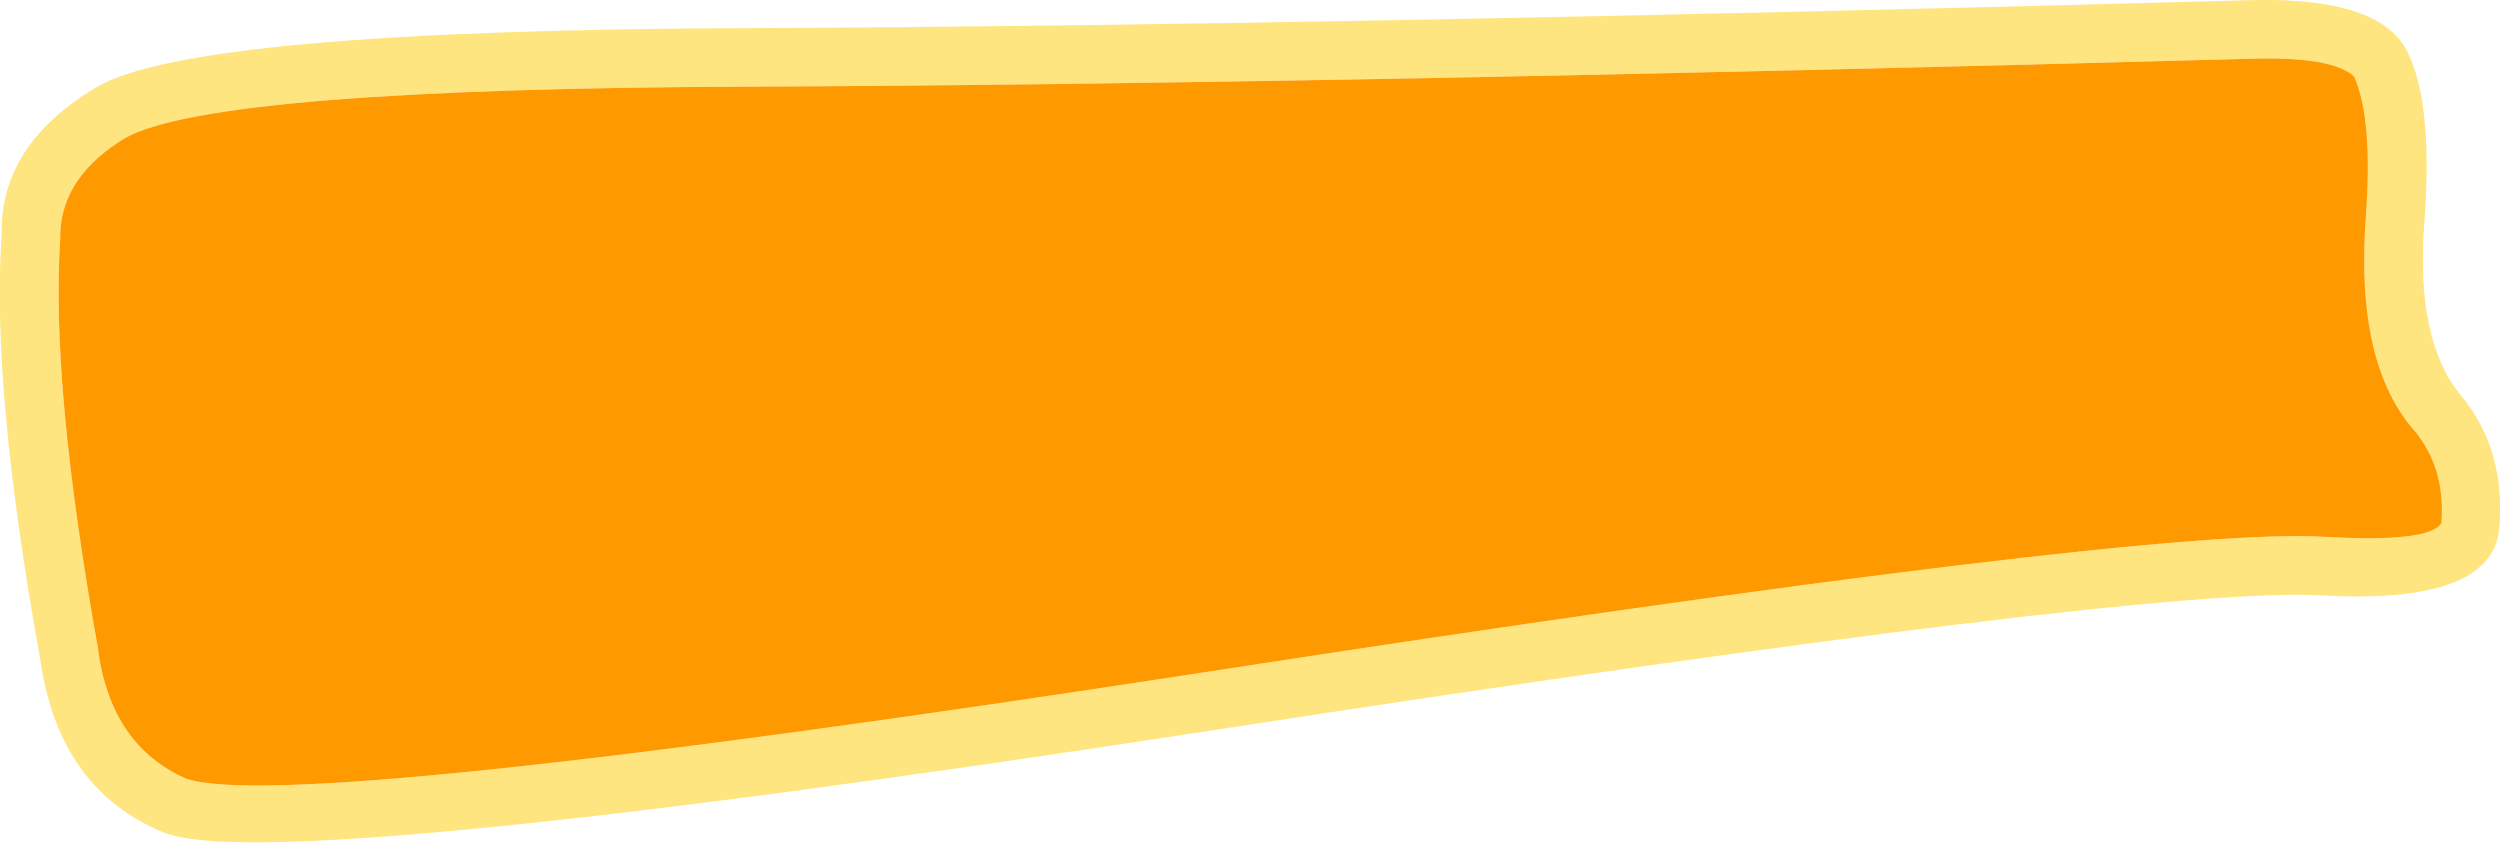
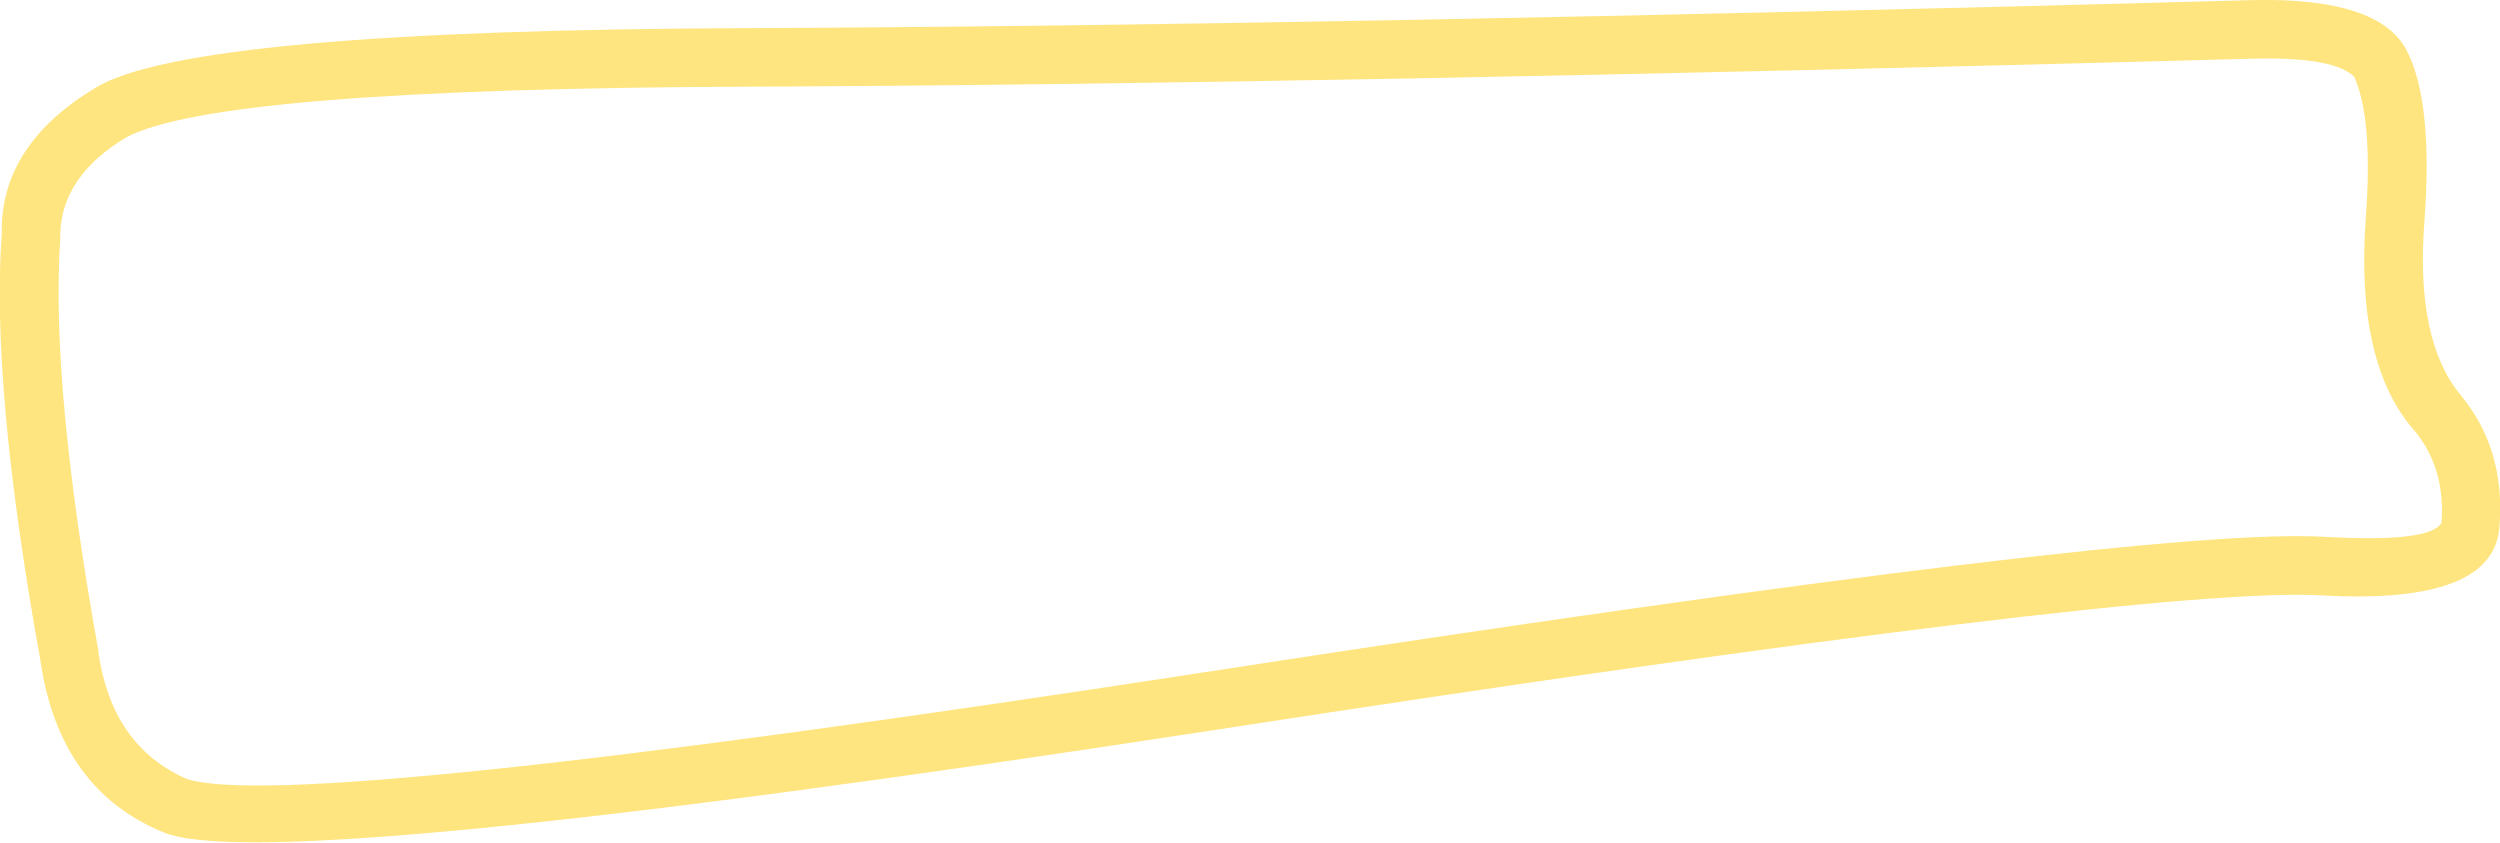
<svg xmlns="http://www.w3.org/2000/svg" height="71.95px" width="213.5px">
  <g transform="matrix(1.0, 0.0, 0.0, 1.0, 108.0, 39.9)">
    <path d="M93.05 -33.35 Q91.35 -35.0 84.9 -34.9 L84.85 -34.9 Q4.3 -32.7 -43.7 -32.5 -89.5 -32.35 -97.25 -28.15 -102.65 -24.9 -102.85 -20.05 L-102.85 -19.6 Q-103.7 -7.1 -99.6 15.65 L-99.6 15.8 Q-98.45 23.8 -92.1 26.6 -83.45 29.55 -5.4 17.55 75.85 5.0 90.6 5.95 99.55 6.45 100.5 4.75 100.85 0.2 98.3 -3.0 93.1 -8.75 94.05 -21.45 94.65 -29.75 93.05 -33.35 M84.75 -39.9 Q95.15 -40.05 97.5 -35.65 99.8 -31.3 99.05 -21.05 98.25 -10.85 102.15 -6.15 106.0 -1.5 105.45 5.15 104.9 11.75 90.35 10.95 75.75 10.1 -4.65 22.5 -85.05 34.85 -94.0 31.2 -102.95 27.55 -104.55 16.5 -108.8 -7.05 -107.85 -19.95 -108.0 -27.5 -99.85 -32.4 -91.75 -37.35 -43.75 -37.5 4.25 -37.7 84.75 -39.9" fill="#ffcc00" fill-opacity="0.498" fill-rule="evenodd" stroke="none" />
-     <path d="M93.05 -33.35 Q94.65 -29.75 94.05 -21.45 93.1 -8.75 98.3 -3.0 100.85 0.2 100.5 4.75 99.55 6.45 90.6 5.95 75.85 5.0 -5.4 17.55 -83.45 29.55 -92.1 26.6 -98.45 23.8 -99.6 15.8 L-99.6 15.65 Q-103.7 -7.1 -102.85 -19.6 L-102.85 -20.05 Q-102.65 -24.9 -97.25 -28.15 -89.5 -32.35 -43.7 -32.5 4.3 -32.7 84.85 -34.9 L84.9 -34.9 Q91.35 -35.0 93.05 -33.35" fill="#ff9900" fill-rule="evenodd" stroke="none" />
  </g>
</svg>